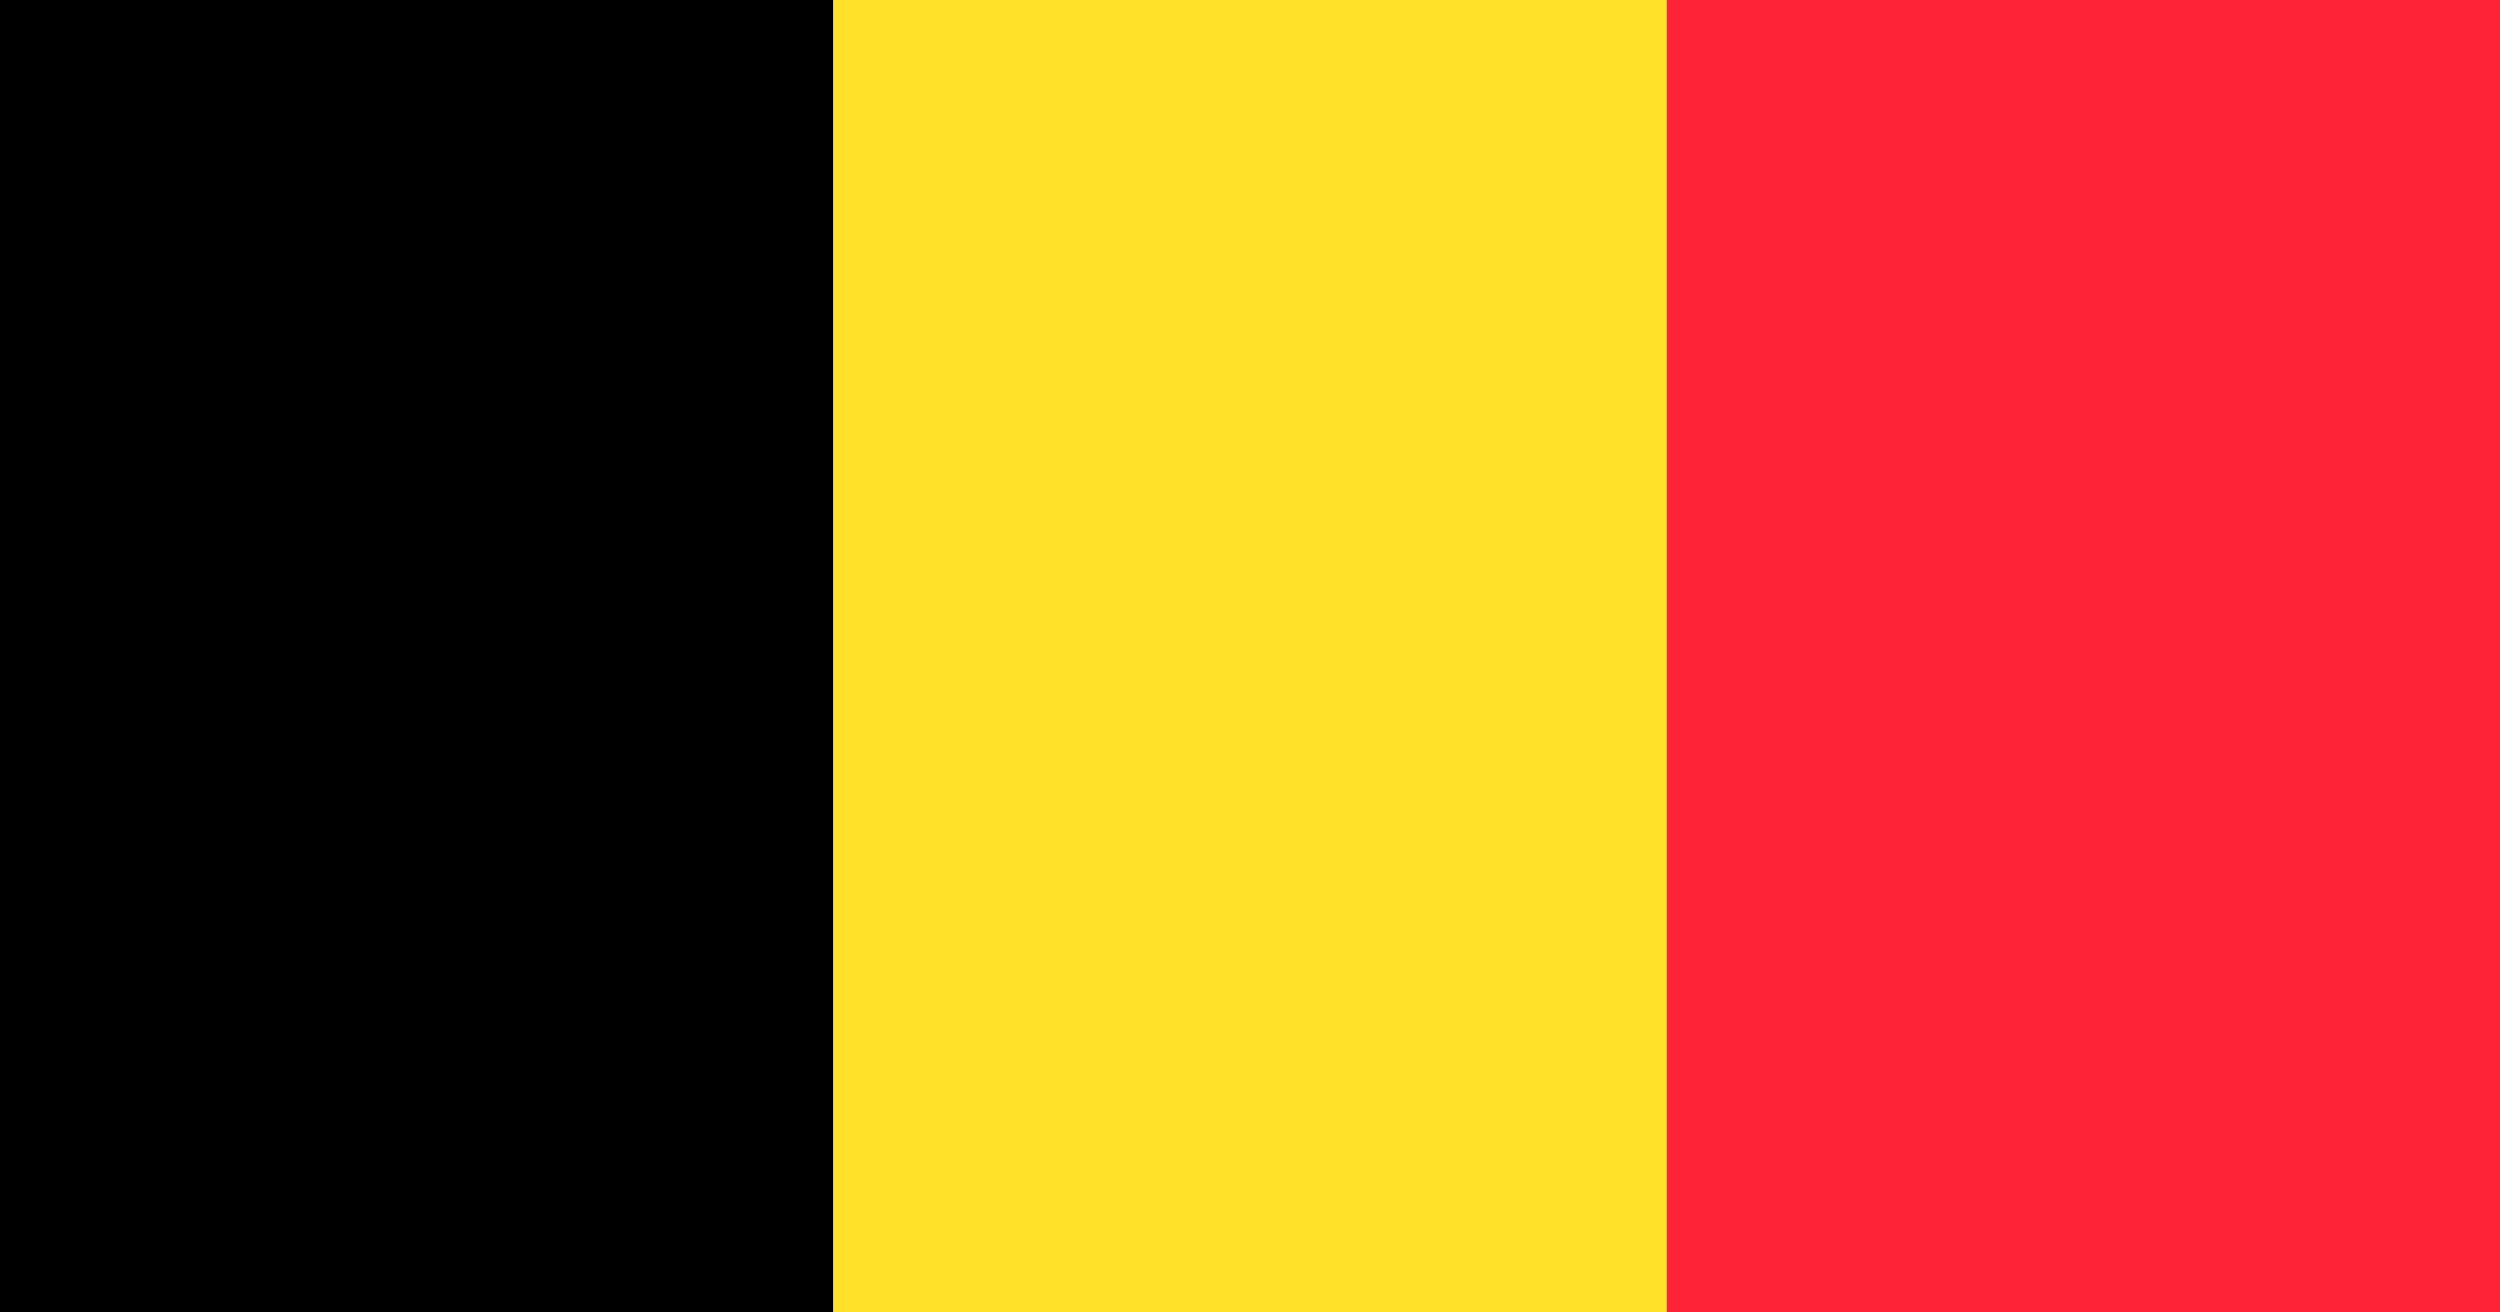
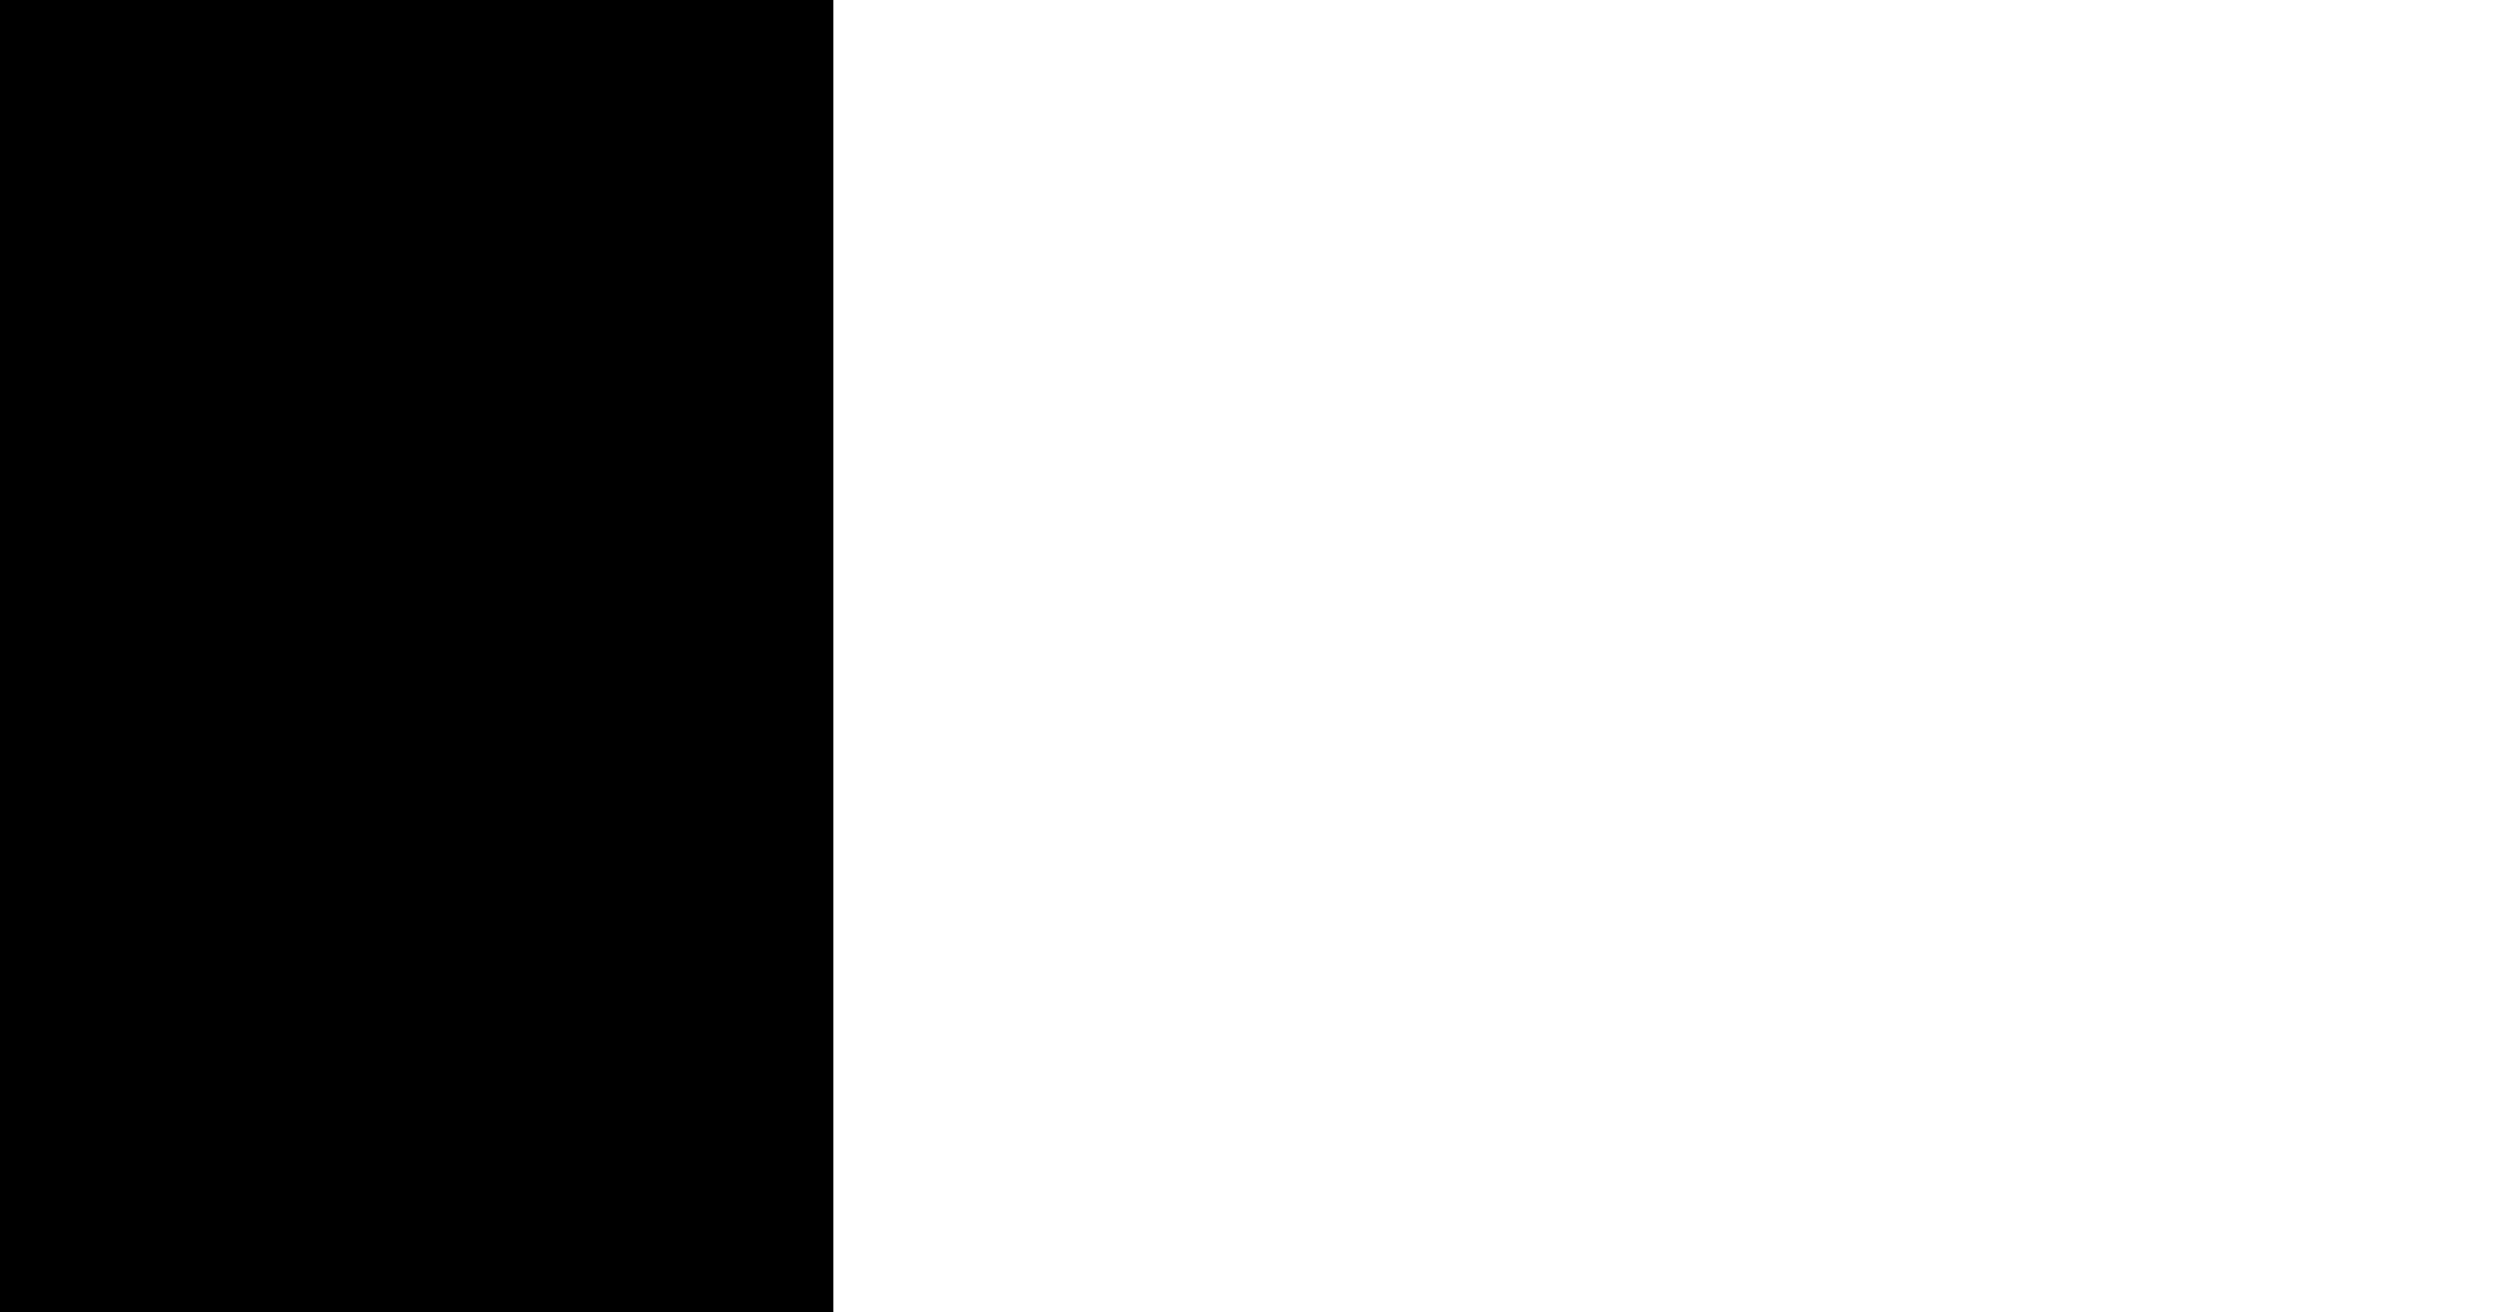
<svg xmlns="http://www.w3.org/2000/svg" data-name="Ebene 1" viewBox="0 0 6152 3229">
  <path d="M0 0h2050.7v3229H0V0Z" style="stroke-width:0;fill:#000" />
-   <path d="M2050.7 0h2050.7v3229H2050.7V0Z" style="fill:#ffe129;stroke-width:0" />
-   <path d="M4101.3 0H6152v3229H4101.3V0Z" style="fill:#fe2337;stroke-width:0" />
</svg>